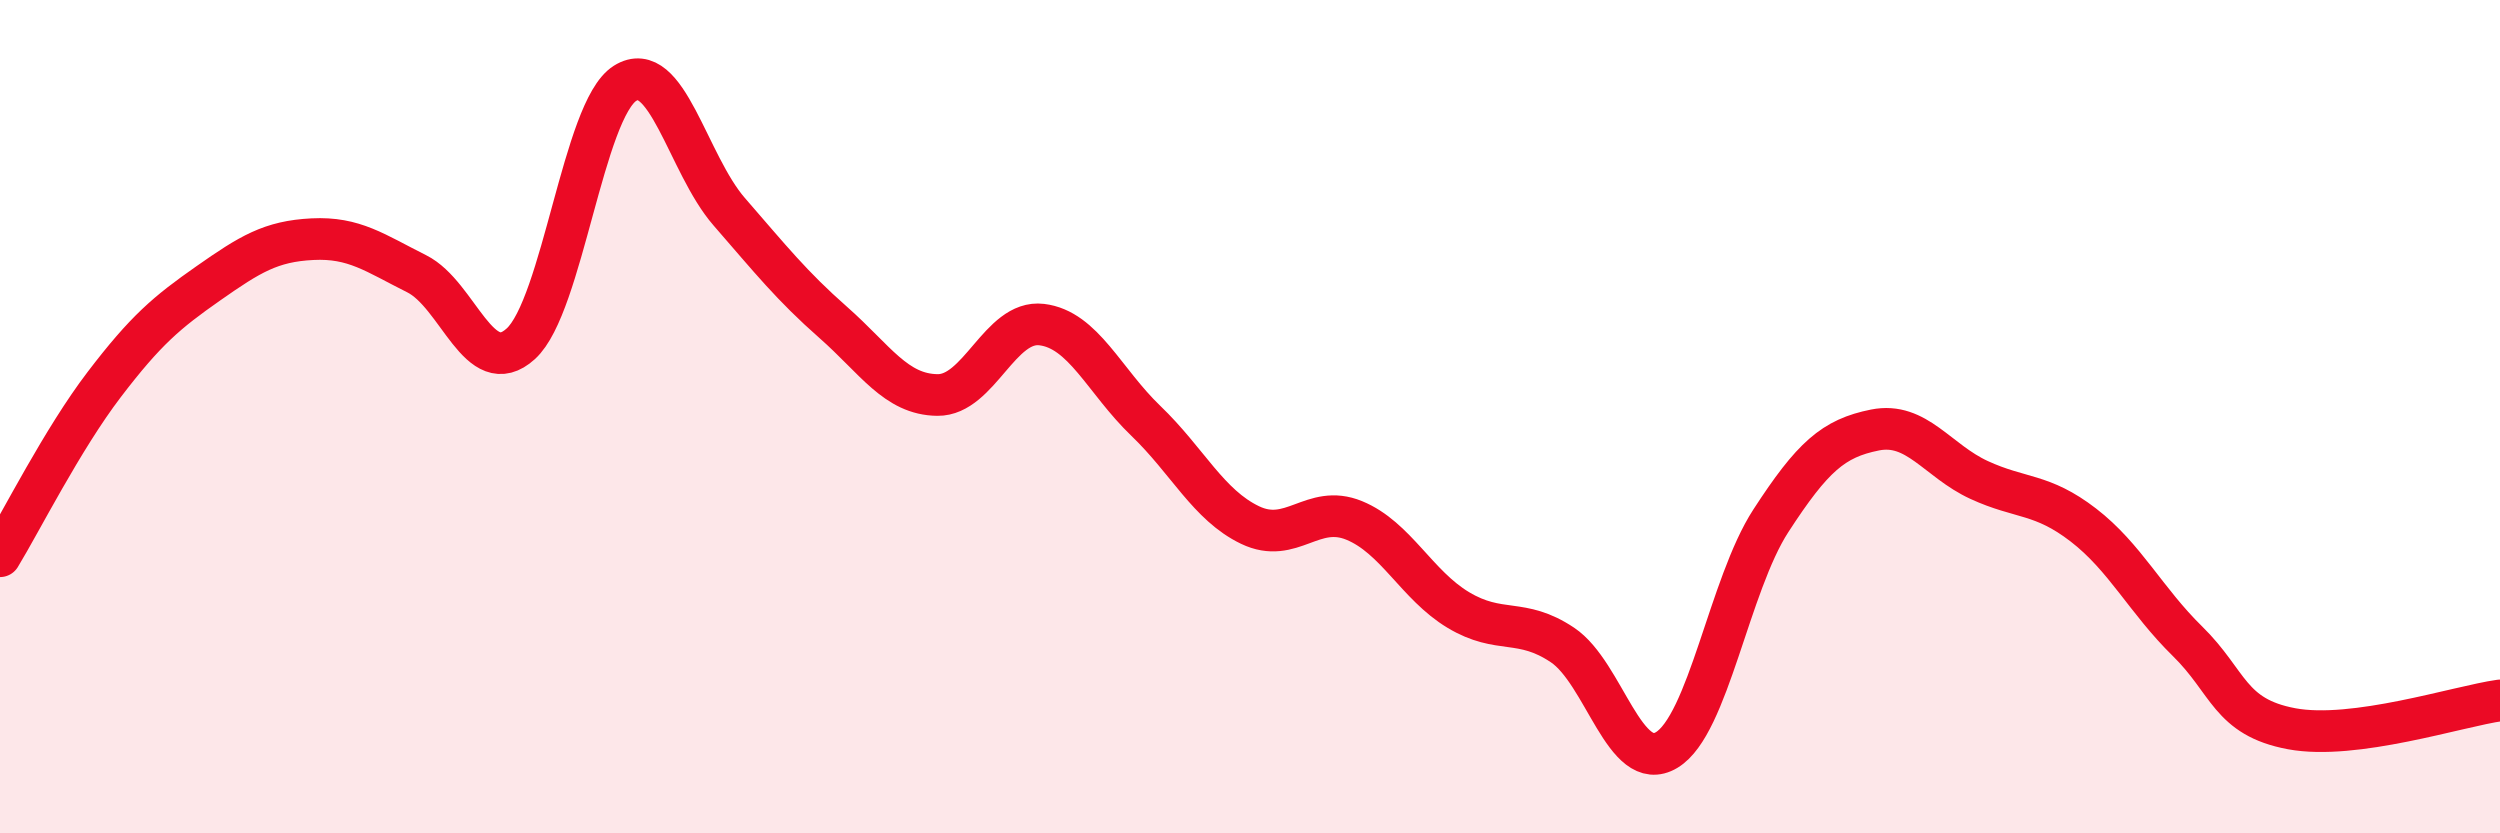
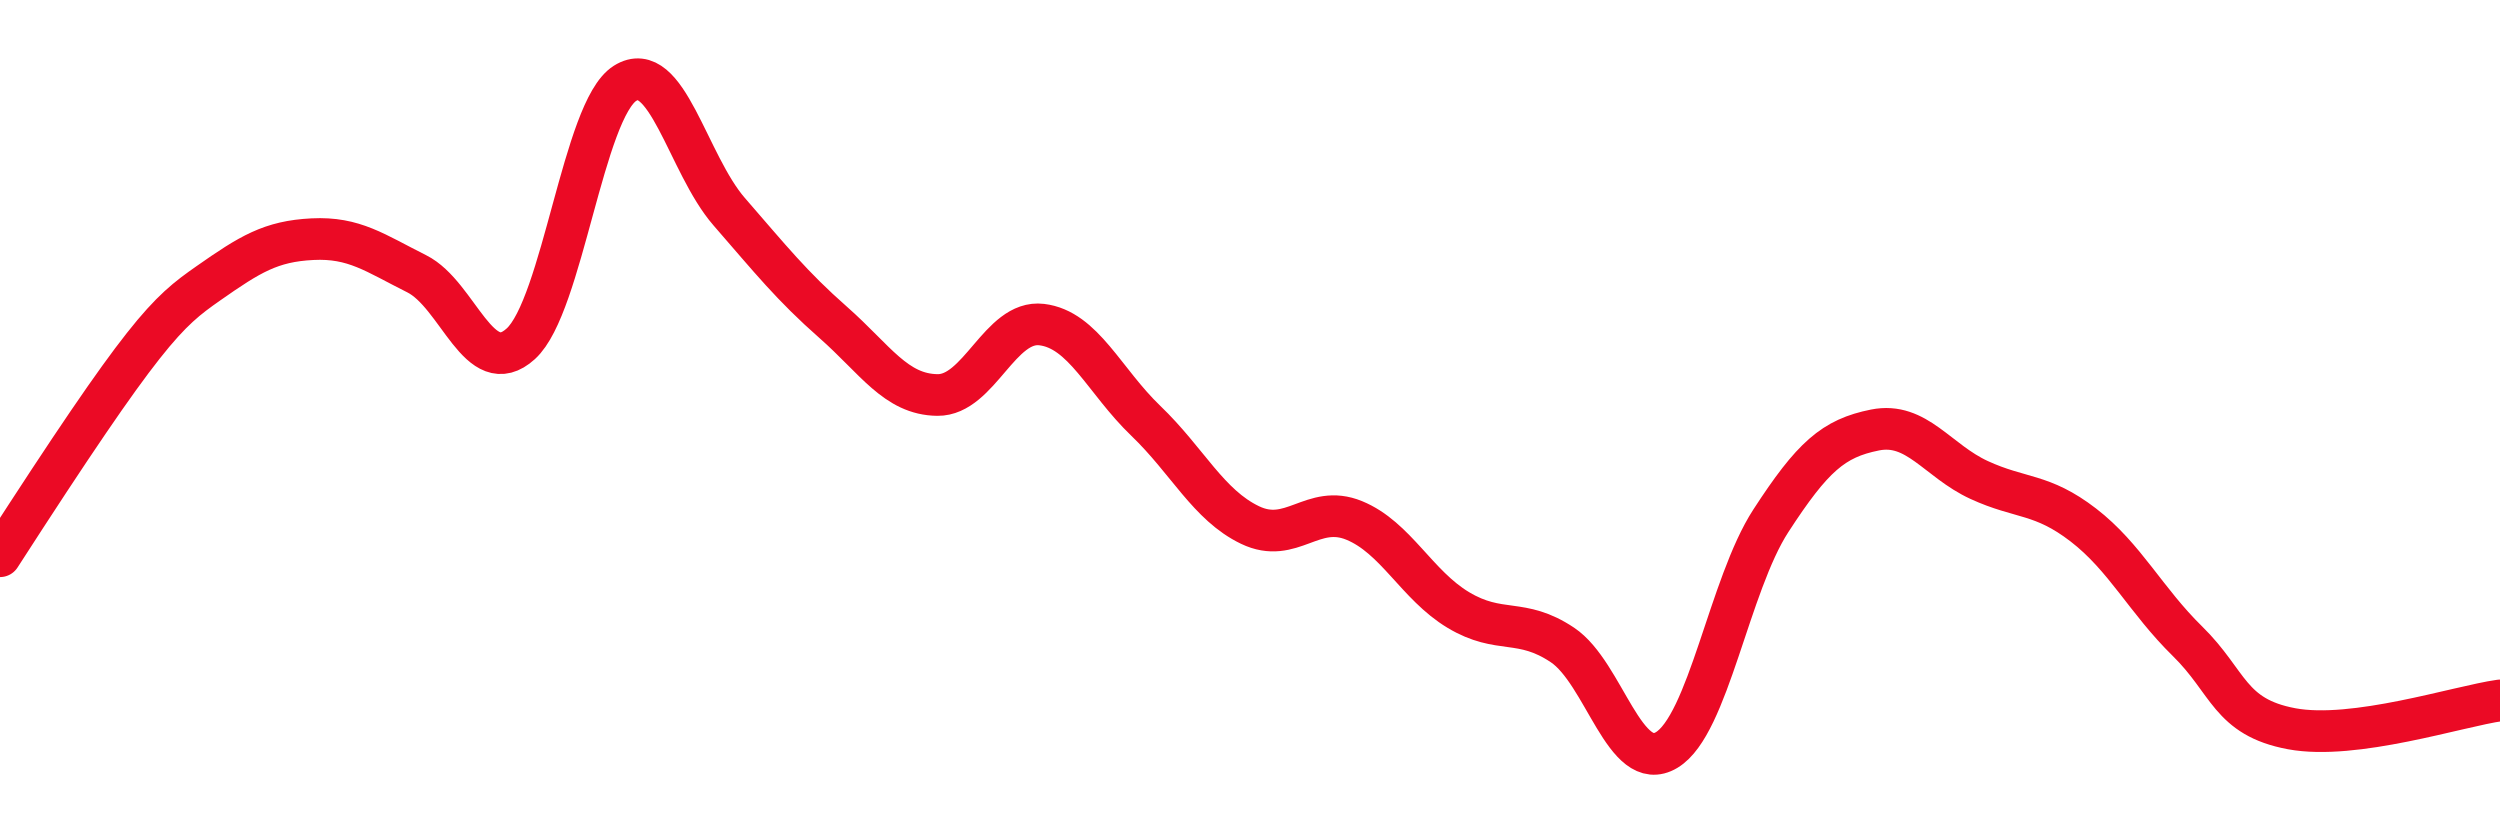
<svg xmlns="http://www.w3.org/2000/svg" width="60" height="20" viewBox="0 0 60 20">
-   <path d="M 0,13.35 C 0.5,12.53 1.5,10.54 2.5,9.23 C 3.5,7.92 4,7.5 5,6.8 C 6,6.1 6.5,5.79 7.5,5.74 C 8.5,5.69 9,6.07 10,6.57 C 11,7.07 11.5,9.16 12.5,8.25 C 13.5,7.34 14,2.63 15,2 C 16,1.37 16.5,3.93 17.5,5.08 C 18.5,6.23 19,6.86 20,7.74 C 21,8.62 21.5,9.47 22.5,9.48 C 23.5,9.49 24,7.67 25,7.79 C 26,7.91 26.5,9.14 27.5,10.1 C 28.5,11.06 29,12.12 30,12.6 C 31,13.08 31.5,12.08 32.5,12.49 C 33.5,12.9 34,14.04 35,14.64 C 36,15.24 36.5,14.81 37.5,15.48 C 38.5,16.15 39,18.6 40,18 C 41,17.4 41.5,14.04 42.5,12.5 C 43.5,10.96 44,10.52 45,10.32 C 46,10.12 46.5,11.06 47.5,11.52 C 48.5,11.98 49,11.83 50,12.6 C 51,13.37 51.5,14.41 52.5,15.39 C 53.5,16.37 53.5,17.21 55,17.49 C 56.5,17.77 59,16.95 60,16.81L60 20L0 20Z" fill="#EB0A25" opacity="0.1" stroke-linecap="round" stroke-linejoin="round" />
-   <path d="M 0,13.35 C 0.5,12.53 1.5,10.54 2.5,9.23 C 3.5,7.92 4,7.5 5,6.8 C 6,6.1 6.5,5.79 7.5,5.74 C 8.5,5.69 9,6.07 10,6.57 C 11,7.07 11.5,9.16 12.5,8.25 C 13.5,7.34 14,2.63 15,2 C 16,1.37 16.5,3.93 17.5,5.08 C 18.5,6.23 19,6.86 20,7.74 C 21,8.62 21.5,9.47 22.5,9.48 C 23.5,9.49 24,7.67 25,7.79 C 26,7.91 26.5,9.14 27.5,10.1 C 28.5,11.06 29,12.12 30,12.6 C 31,13.08 31.5,12.08 32.5,12.49 C 33.5,12.9 34,14.04 35,14.64 C 36,15.24 36.5,14.81 37.5,15.48 C 38.5,16.15 39,18.6 40,18 C 41,17.4 41.5,14.04 42.5,12.5 C 43.5,10.96 44,10.52 45,10.32 C 46,10.12 46.5,11.06 47.5,11.52 C 48.5,11.98 49,11.83 50,12.6 C 51,13.37 51.5,14.41 52.5,15.39 C 53.5,16.37 53.5,17.21 55,17.49 C 56.5,17.77 59,16.95 60,16.81" stroke="#EB0A25" stroke-width="1" fill="none" stroke-linecap="round" stroke-linejoin="round" />
+   <path d="M 0,13.35 C 3.5,7.92 4,7.5 5,6.8 C 6,6.1 6.5,5.79 7.5,5.74 C 8.5,5.69 9,6.07 10,6.57 C 11,7.07 11.5,9.16 12.5,8.25 C 13.5,7.34 14,2.63 15,2 C 16,1.37 16.5,3.93 17.5,5.08 C 18.5,6.23 19,6.86 20,7.74 C 21,8.62 21.5,9.47 22.5,9.48 C 23.5,9.49 24,7.67 25,7.79 C 26,7.91 26.5,9.14 27.5,10.1 C 28.5,11.06 29,12.12 30,12.6 C 31,13.08 31.5,12.08 32.5,12.49 C 33.5,12.9 34,14.04 35,14.64 C 36,15.24 36.5,14.81 37.5,15.48 C 38.5,16.15 39,18.6 40,18 C 41,17.4 41.5,14.04 42.5,12.5 C 43.5,10.96 44,10.52 45,10.32 C 46,10.12 46.5,11.06 47.5,11.52 C 48.5,11.98 49,11.83 50,12.6 C 51,13.37 51.5,14.41 52.5,15.39 C 53.5,16.37 53.5,17.21 55,17.49 C 56.5,17.77 59,16.95 60,16.81" stroke="#EB0A25" stroke-width="1" fill="none" stroke-linecap="round" stroke-linejoin="round" />
</svg>